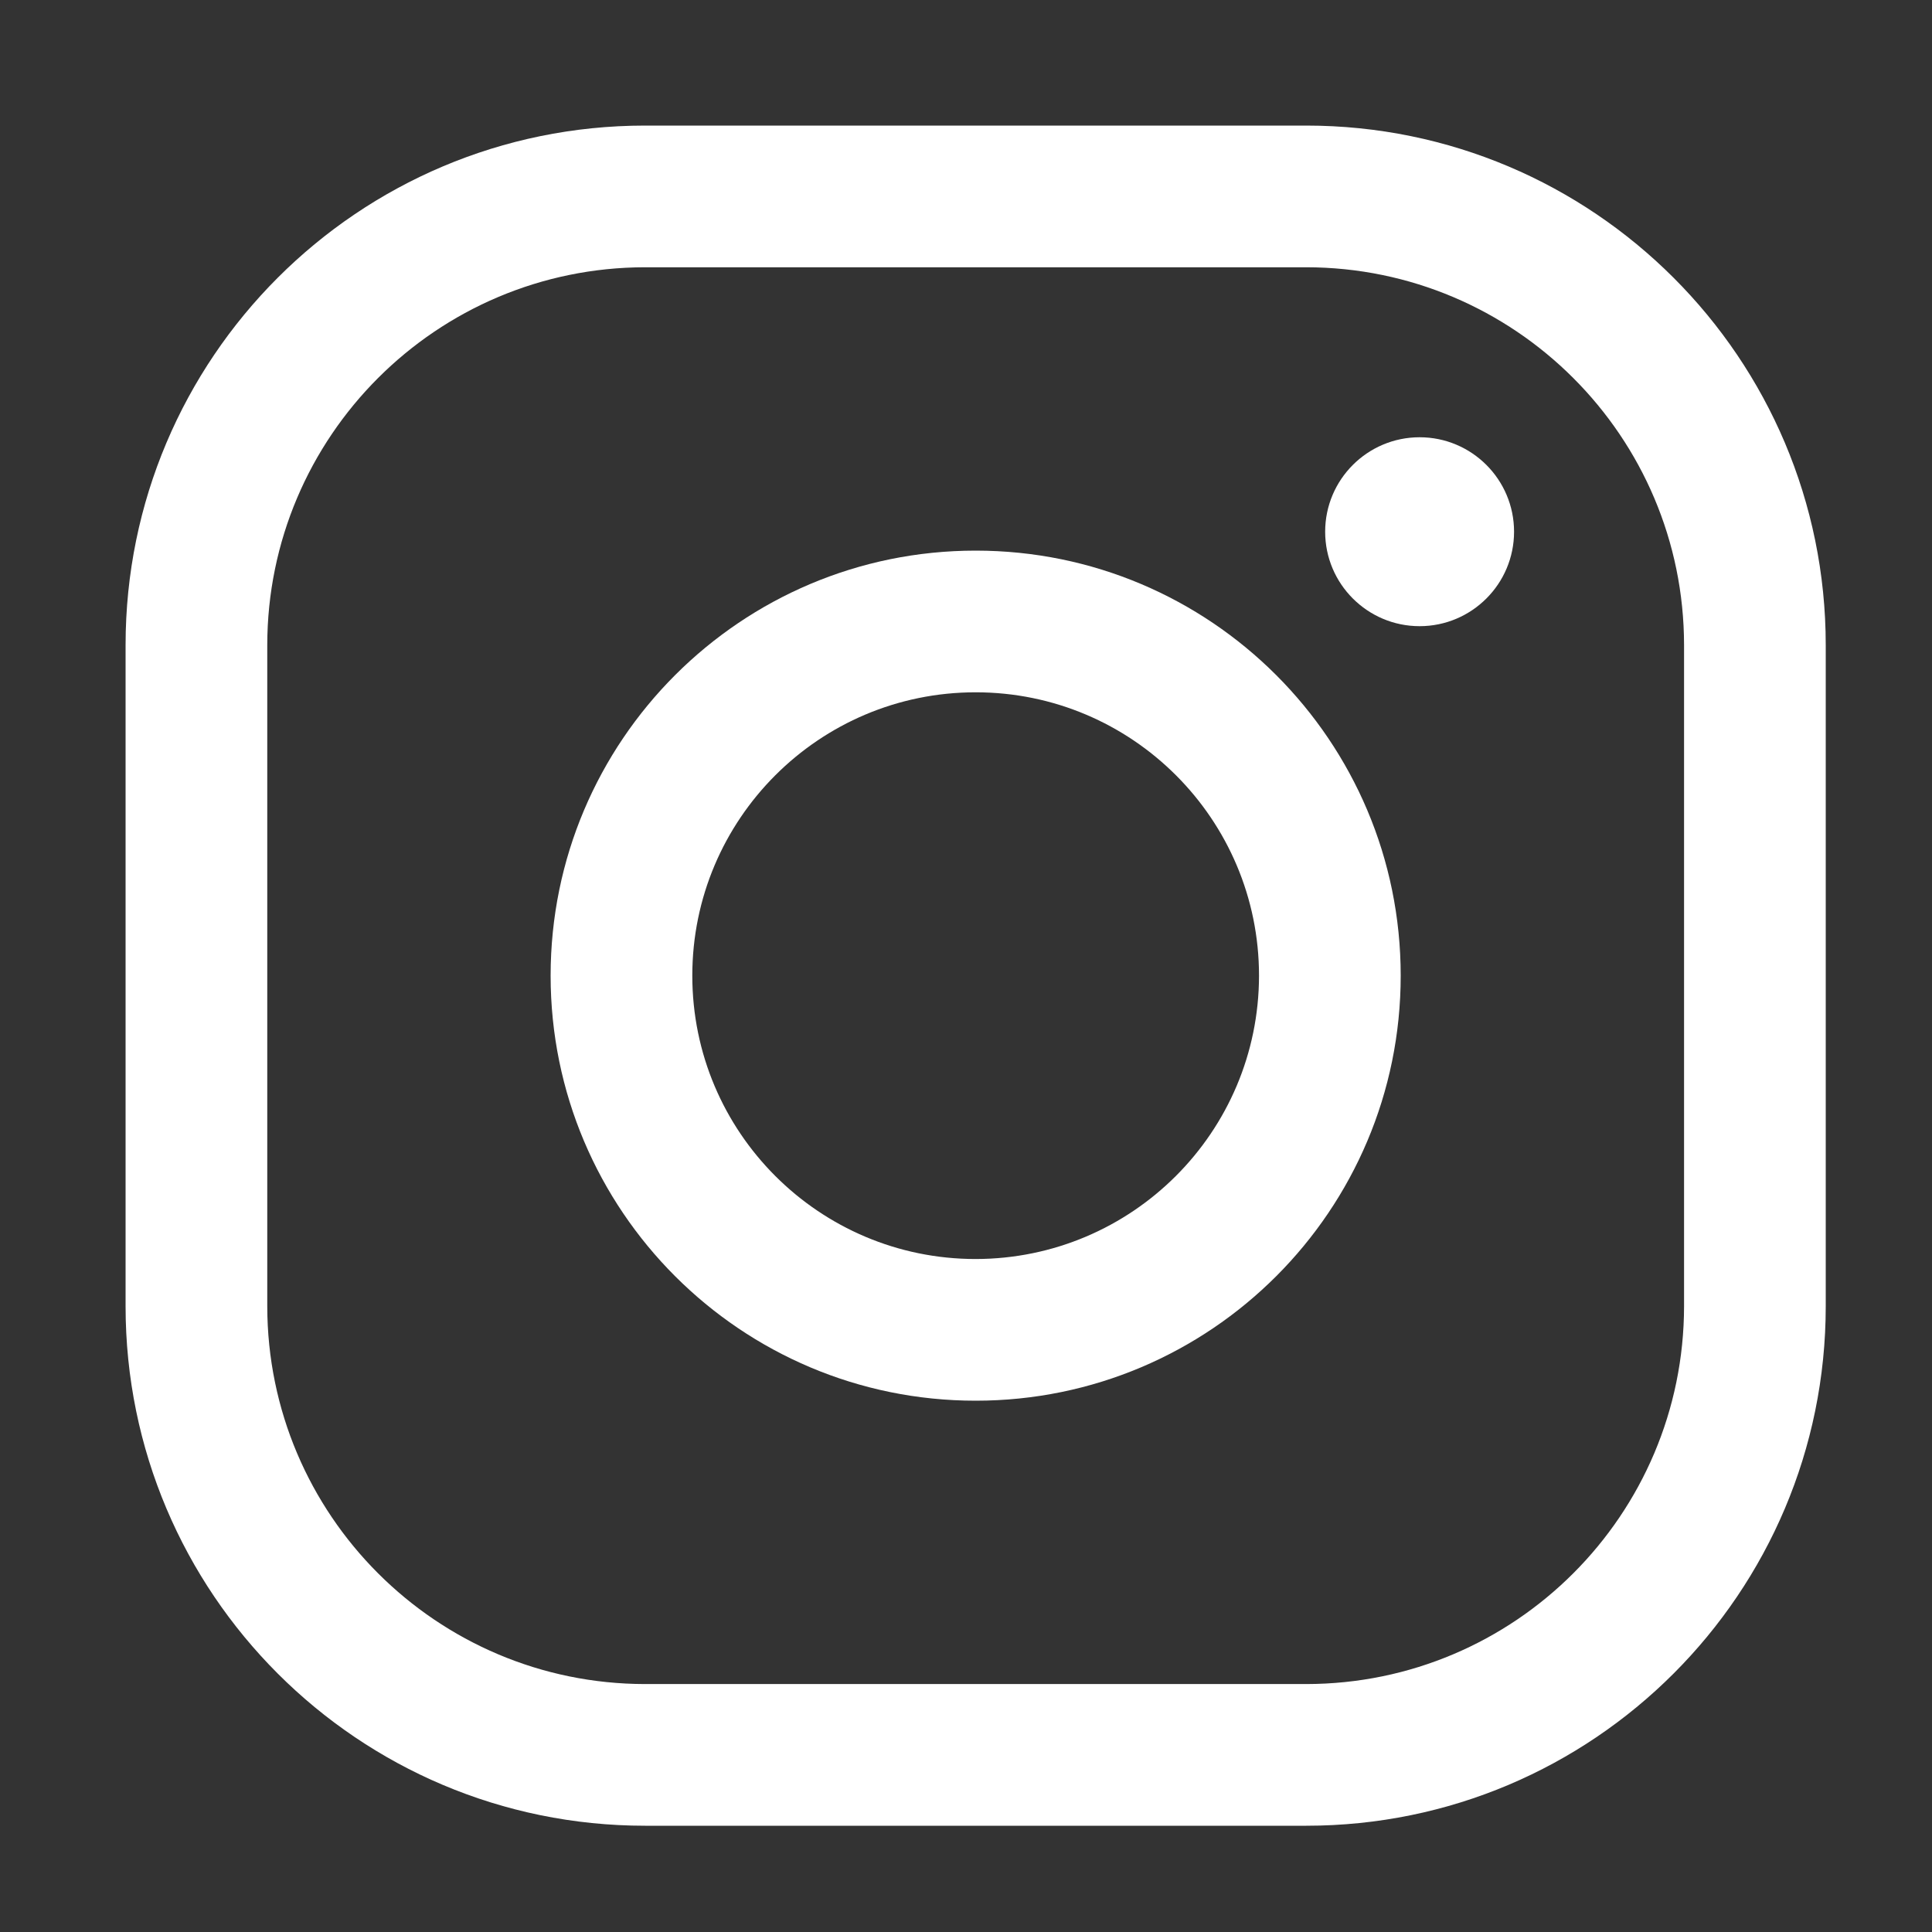
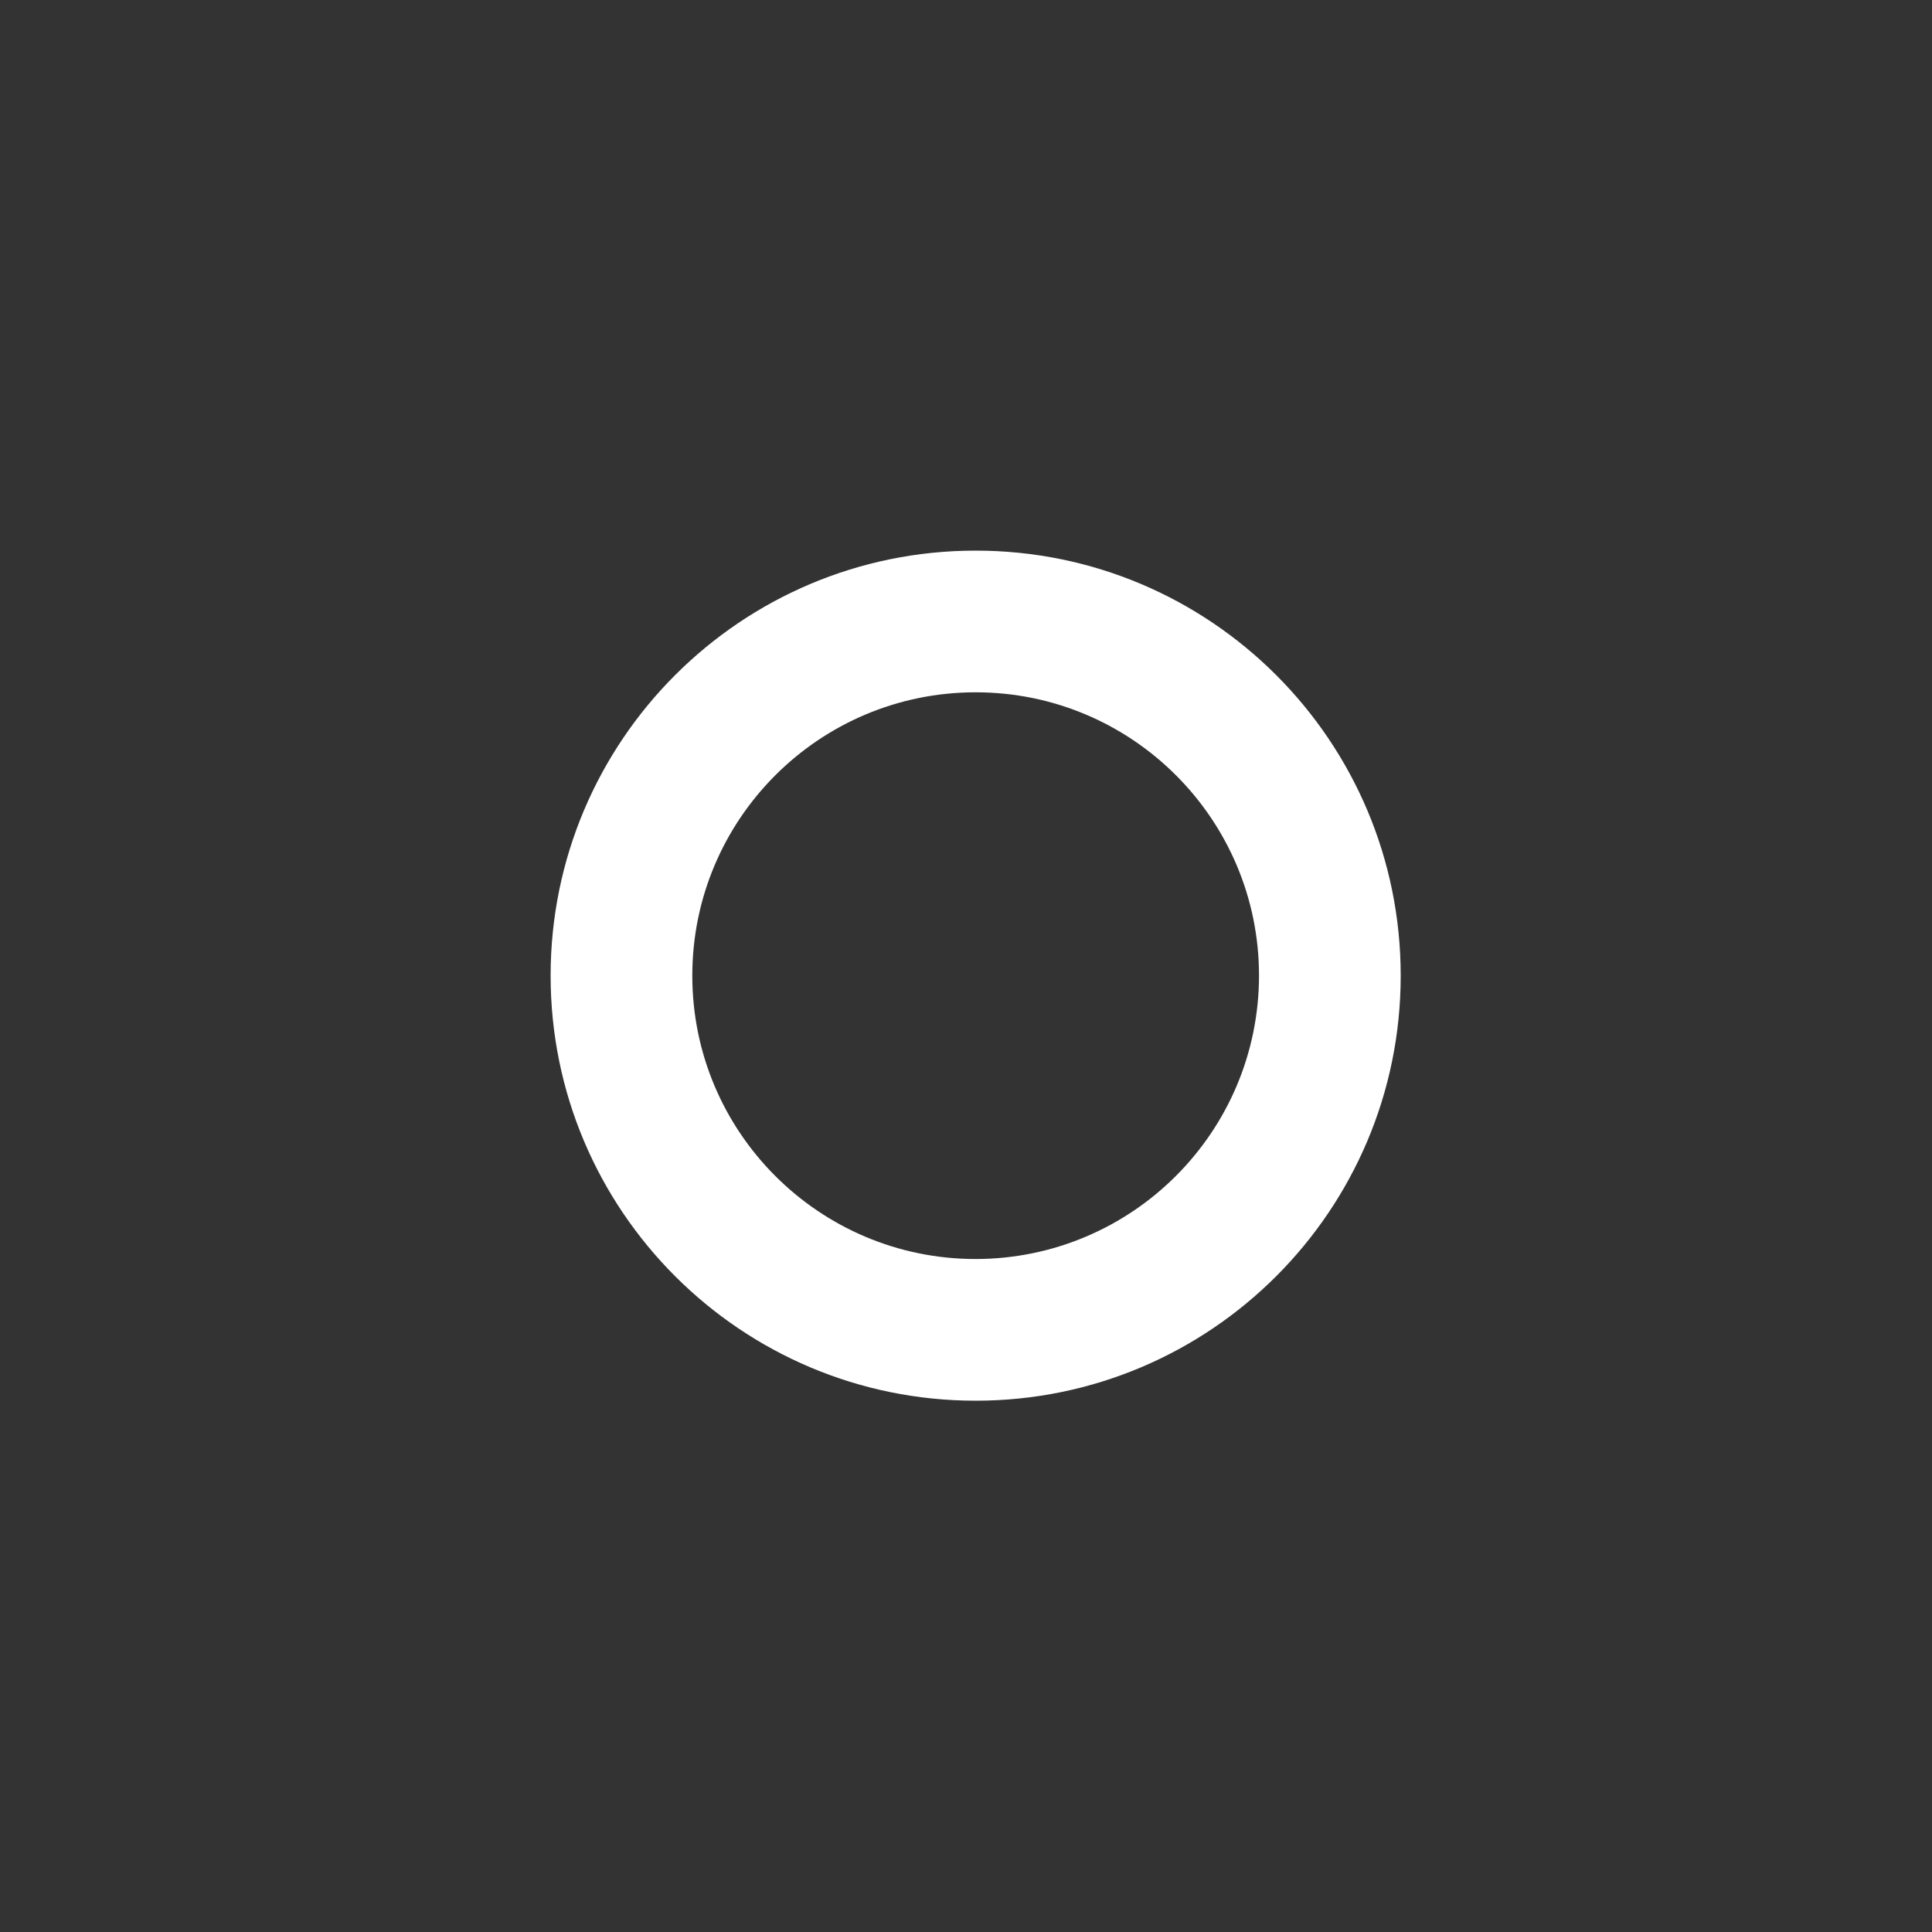
<svg xmlns="http://www.w3.org/2000/svg" version="1.1" id="Layer_1" x="0px" y="0px" width="200px" height="200px" viewBox="0 0 200 200" enable-background="new 0 0 200 200" xml:space="preserve">
  <rect x="0" y="0" width="200" height="200" fill="#333333" stroke="none" />
-   <path fill="#FFFFFF" d="M135.222,13H66.778C37.077,13,13,37.077,13,66.778v68.444C13,164.919,37.077,189,66.778,189h68.444  C164.919,189,189,164.919,189,135.222V66.778C189,37.077,164.919,13,135.222,13z M174.333,135.222  c-0.019,21.59-17.521,39.093-39.111,39.111H66.778c-21.589-0.019-39.087-17.521-39.111-39.111V66.778  C27.69,45.188,45.188,27.69,66.778,27.667h68.444c21.59,0.024,39.093,17.522,39.111,39.111V135.222z" />
-   <path fill="#FFFFFF" d="M101,57c-24.301,0-44,19.699-44,44c0,24.302,19.699,44,44,44c24.302,0,44-19.698,44-44l0,0  C145,76.699,125.302,57,101,57z M101,130.333c-16.199,0-29.333-13.139-29.333-29.333c0-16.199,13.134-29.333,29.333-29.333  c16.194,0,29.333,13.134,29.333,29.333C130.314,117.194,117.194,130.314,101,130.333z" />
-   <path fill="#FFFFFF" d="M146.958,45.265c5.395,0,9.777,4.378,9.777,9.778s-4.383,9.778-9.777,9.778  c-5.396,0-9.778-4.378-9.778-9.778S141.563,45.265,146.958,45.265z" />
+   <path fill="#FFFFFF" d="M101,57c-24.301,0-44,19.699-44,44c0,24.302,19.699,44,44,44c24.302,0,44-19.698,44-44C145,76.699,125.302,57,101,57z M101,130.333c-16.199,0-29.333-13.139-29.333-29.333c0-16.199,13.134-29.333,29.333-29.333  c16.194,0,29.333,13.134,29.333,29.333C130.314,117.194,117.194,130.314,101,130.333z" />
</svg>